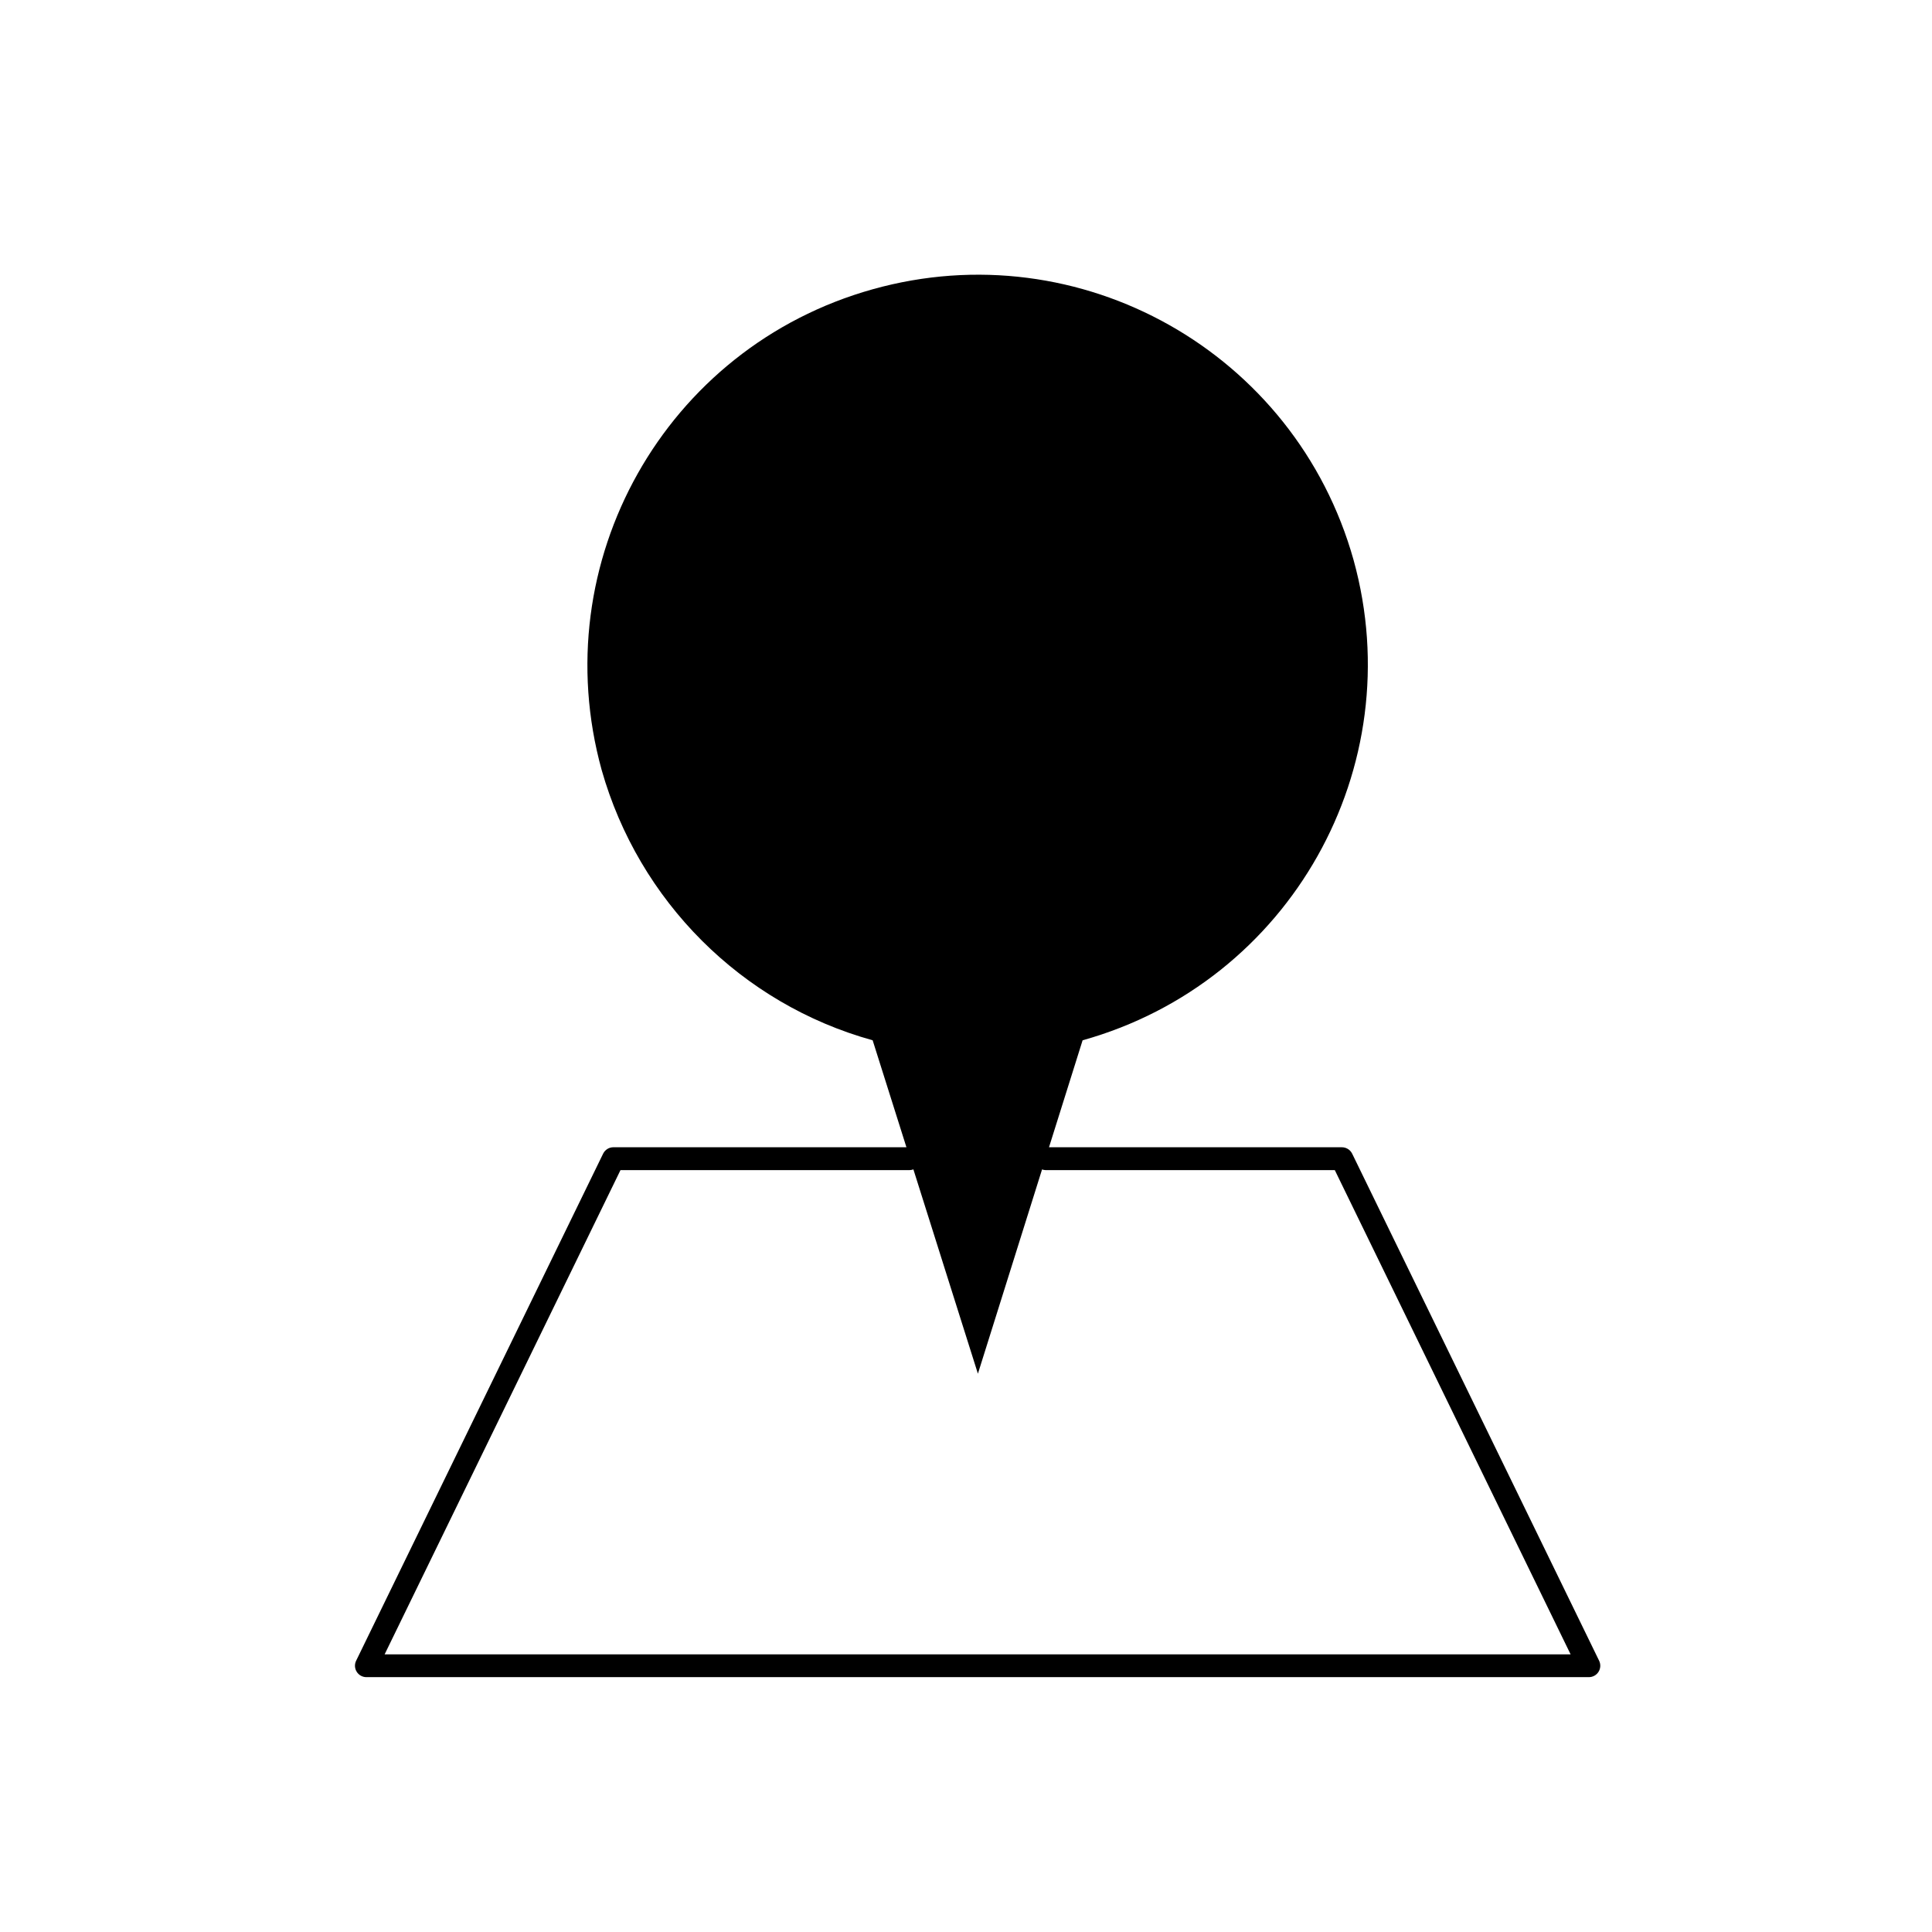
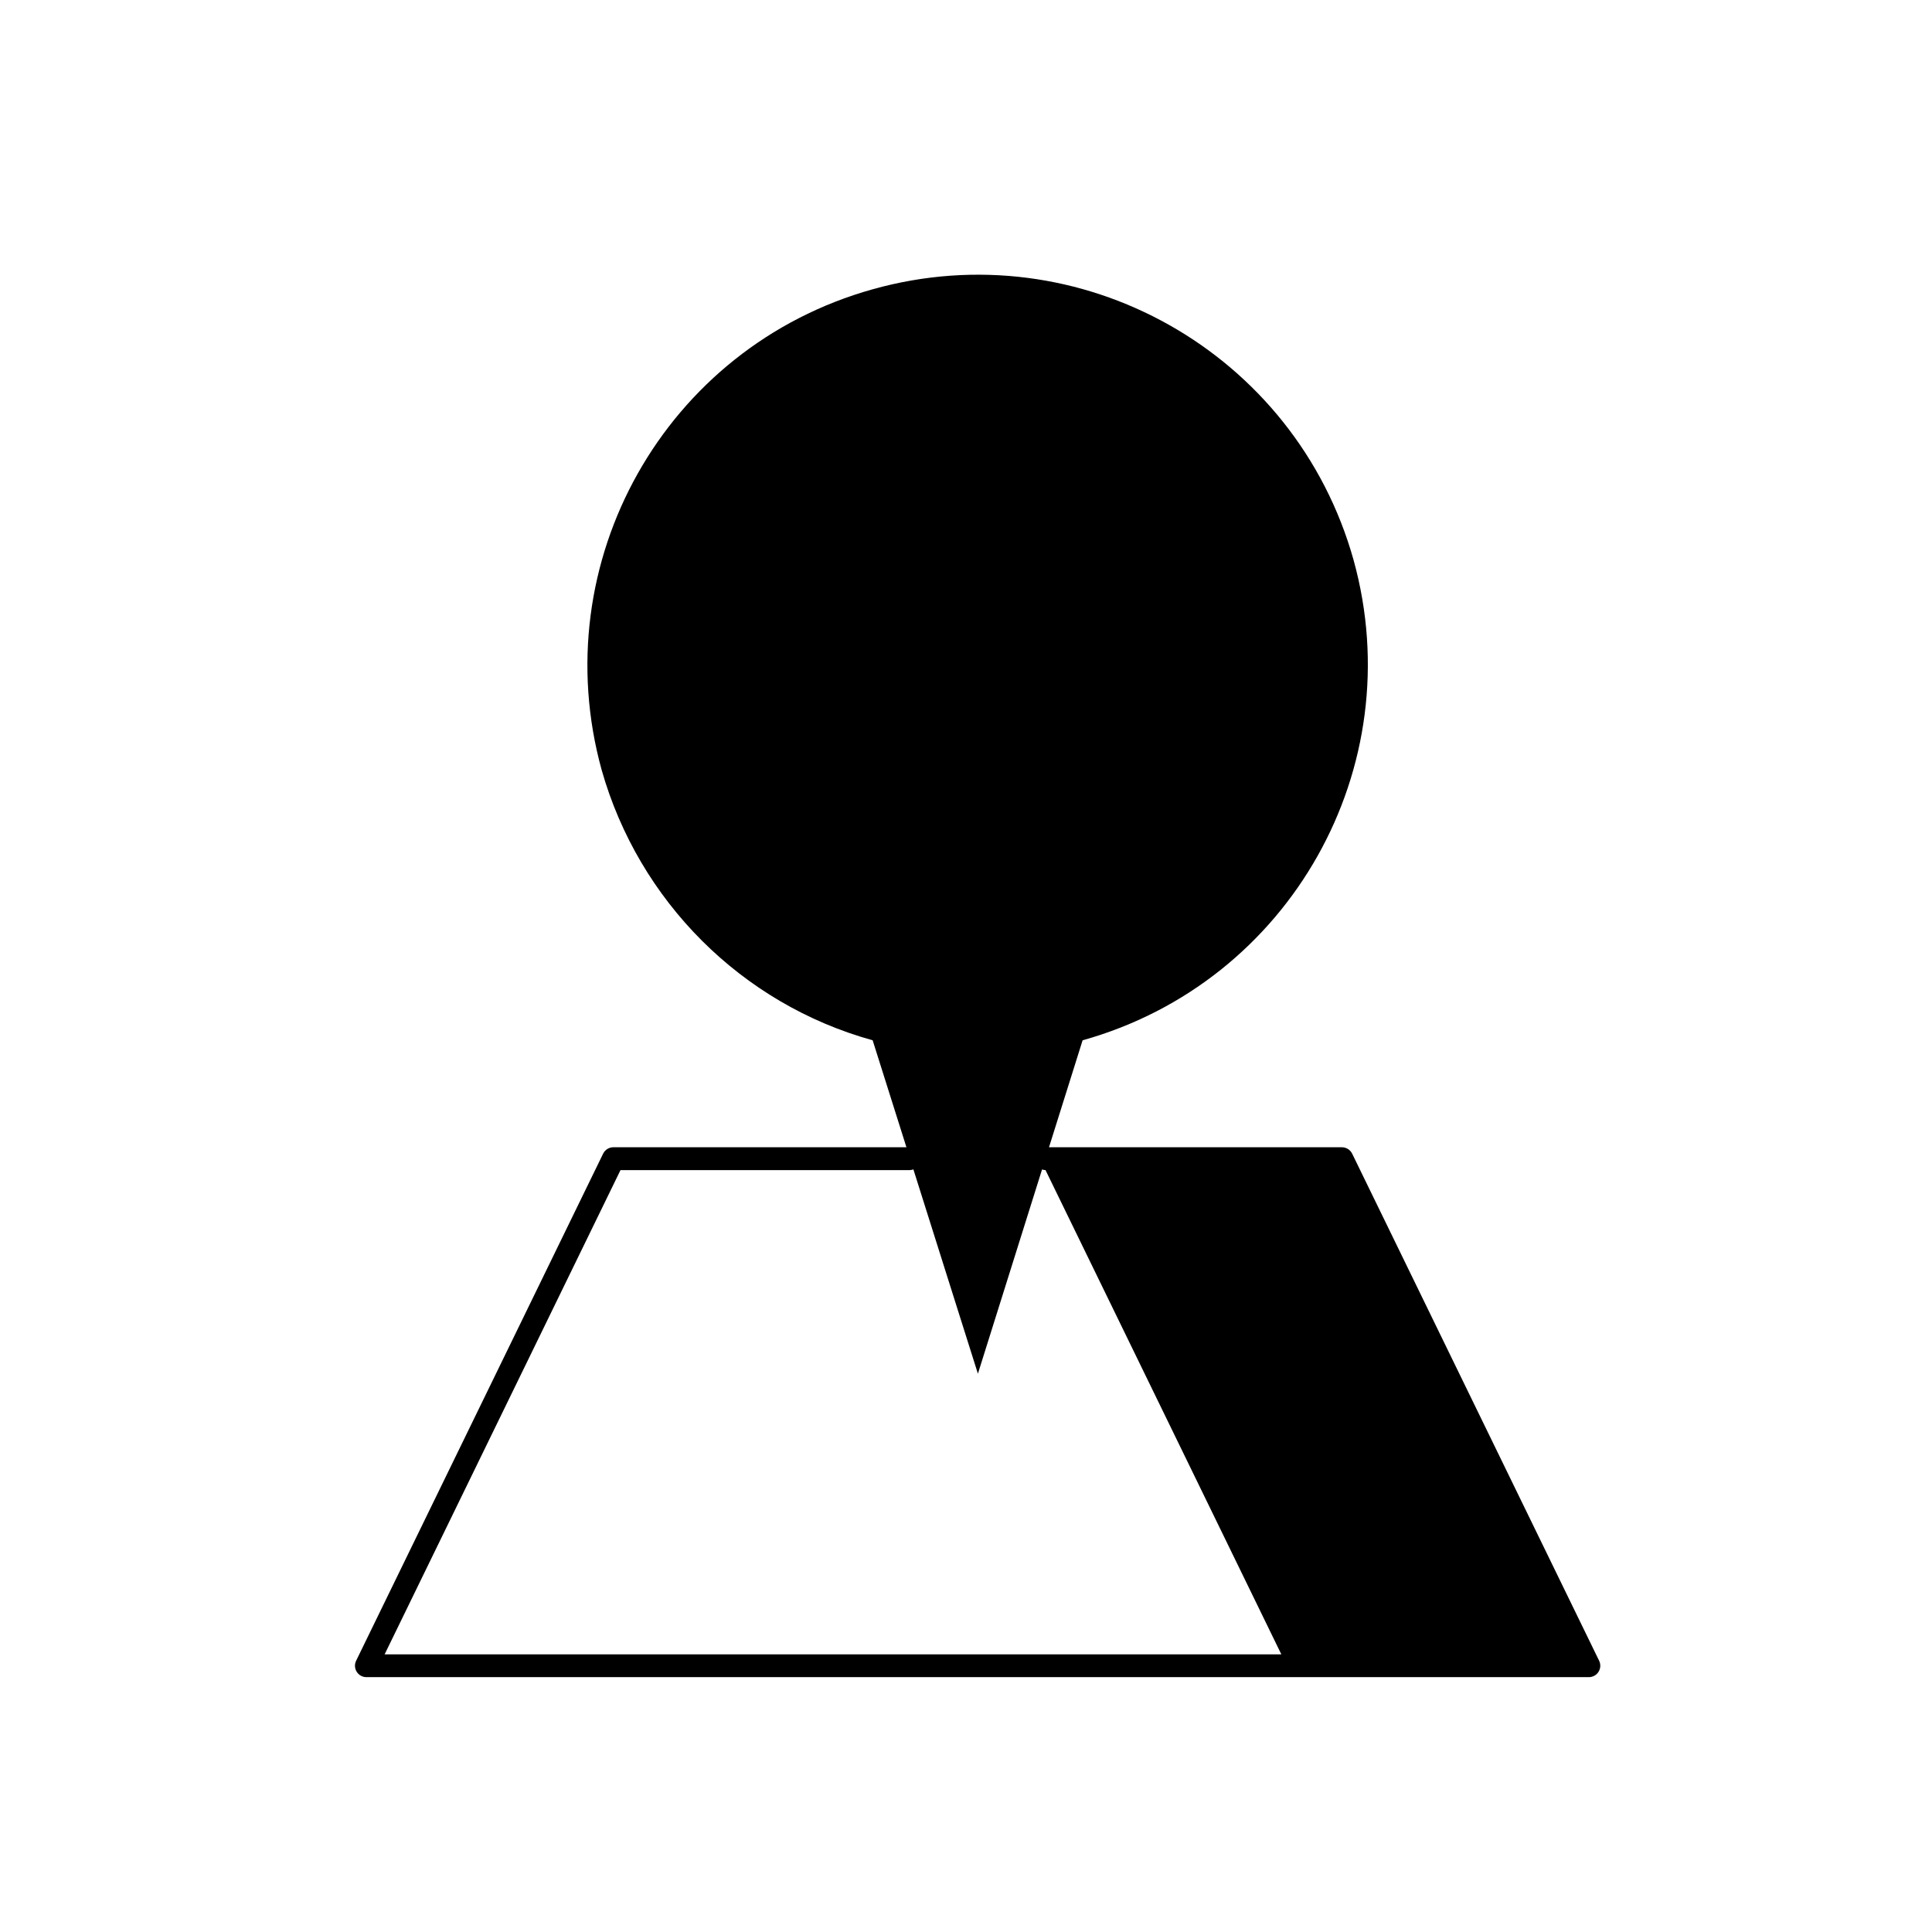
<svg xmlns="http://www.w3.org/2000/svg" fill="#000000" width="800px" height="800px" version="1.1" viewBox="144 144 512 512">
-   <path d="m502.34 449.74c-0.516-1.039-1.566-1.703-2.715-1.703h-77.629l8.906-28.348c55.047-15.402 87.012-72.355 71.812-127.27-15.41-55.016-72.402-87.18-127.45-71.758-55.07 15.398-87.012 72.375-71.816 127.4 9.828 34.641 36.98 61.98 71.812 71.625l8.953 28.348h-77.66c-1.16 0-2.211 0.664-2.719 1.703l-65.457 134.38c-0.457 0.938-0.398 2.039 0.156 2.922 0.551 0.887 1.523 1.422 2.559 1.422h323.98c1.043 0 2.004-0.535 2.559-1.422 0.551-0.883 0.609-1.988 0.156-2.922zm-256.41 132.68 62.508-128.33h76.648c0.344 0 0.672-0.09 0.973-0.191l17.098 54.145 17-54.133c0.297 0.098 0.59 0.18 0.918 0.18h76.66l62.492 128.33z" />
+   <path d="m502.34 449.74c-0.516-1.039-1.566-1.703-2.715-1.703h-77.629l8.906-28.348c55.047-15.402 87.012-72.355 71.812-127.27-15.41-55.016-72.402-87.18-127.45-71.758-55.07 15.398-87.012 72.375-71.816 127.4 9.828 34.641 36.98 61.98 71.812 71.625l8.953 28.348h-77.66c-1.16 0-2.211 0.664-2.719 1.703l-65.457 134.38c-0.457 0.938-0.398 2.039 0.156 2.922 0.551 0.887 1.523 1.422 2.559 1.422h323.98c1.043 0 2.004-0.535 2.559-1.422 0.551-0.883 0.609-1.988 0.156-2.922zm-256.41 132.68 62.508-128.33h76.648c0.344 0 0.672-0.09 0.973-0.191l17.098 54.145 17-54.133c0.297 0.098 0.59 0.18 0.918 0.18l62.492 128.33z" />
</svg>